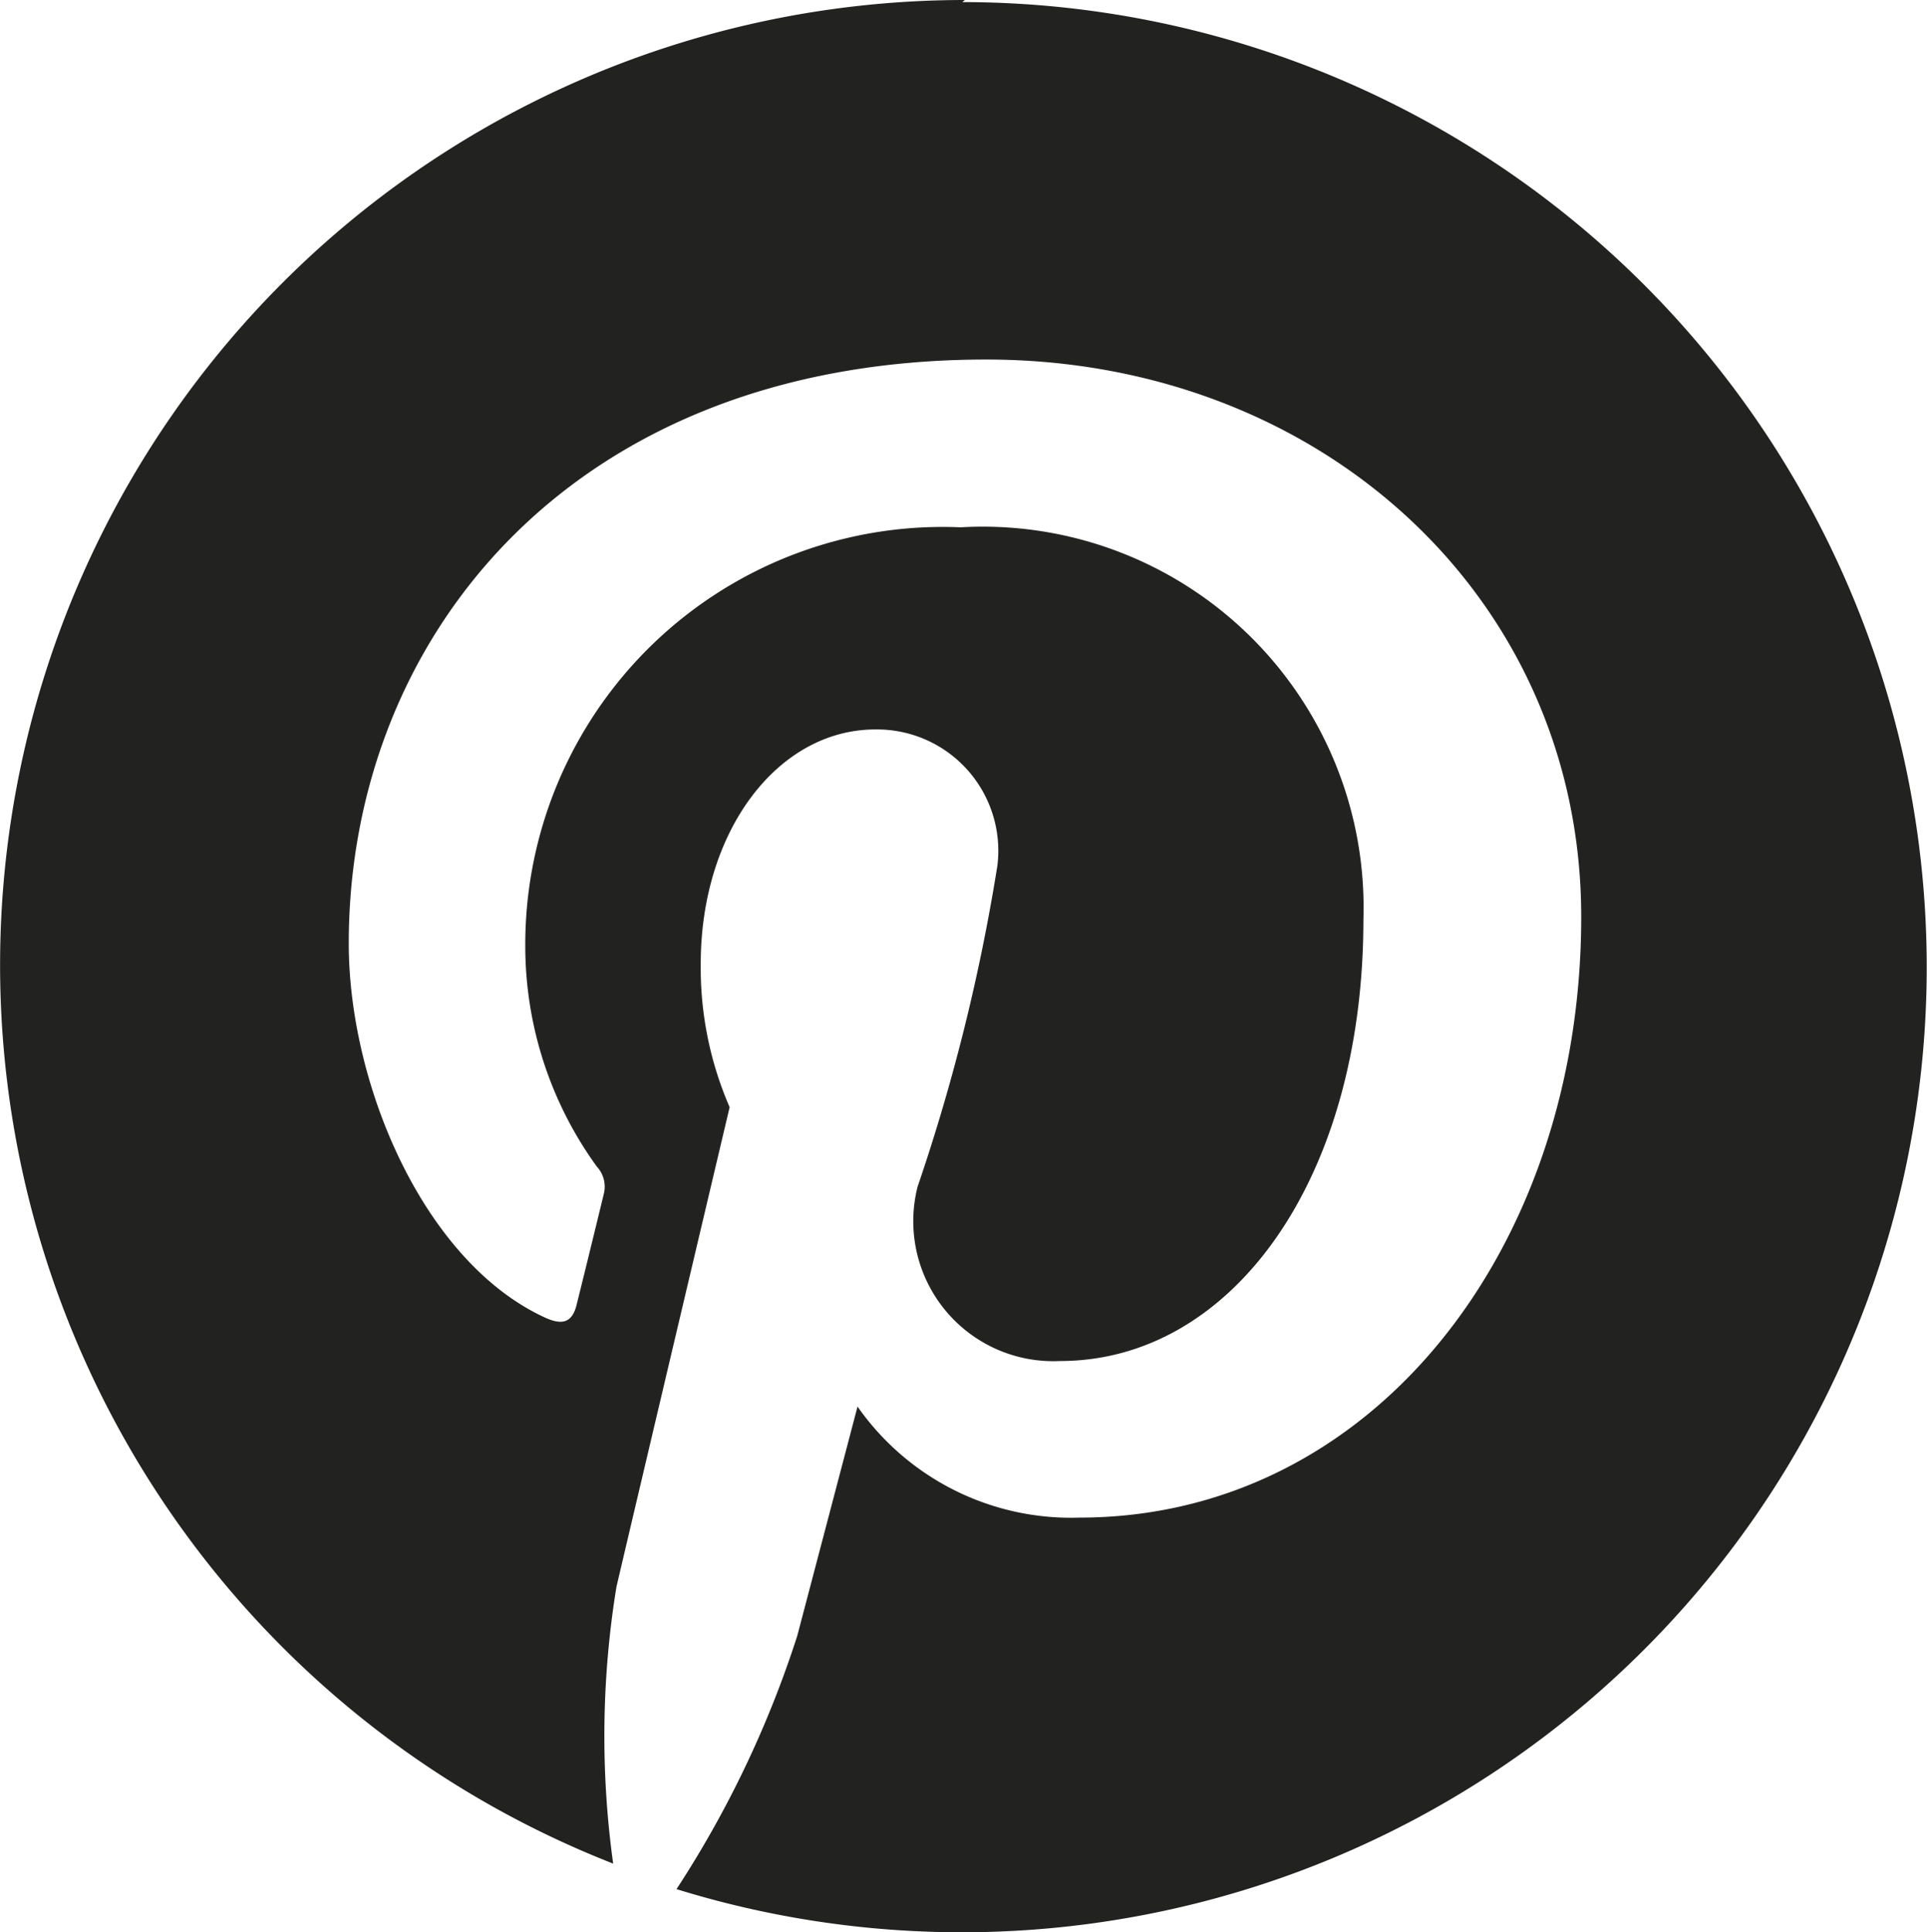
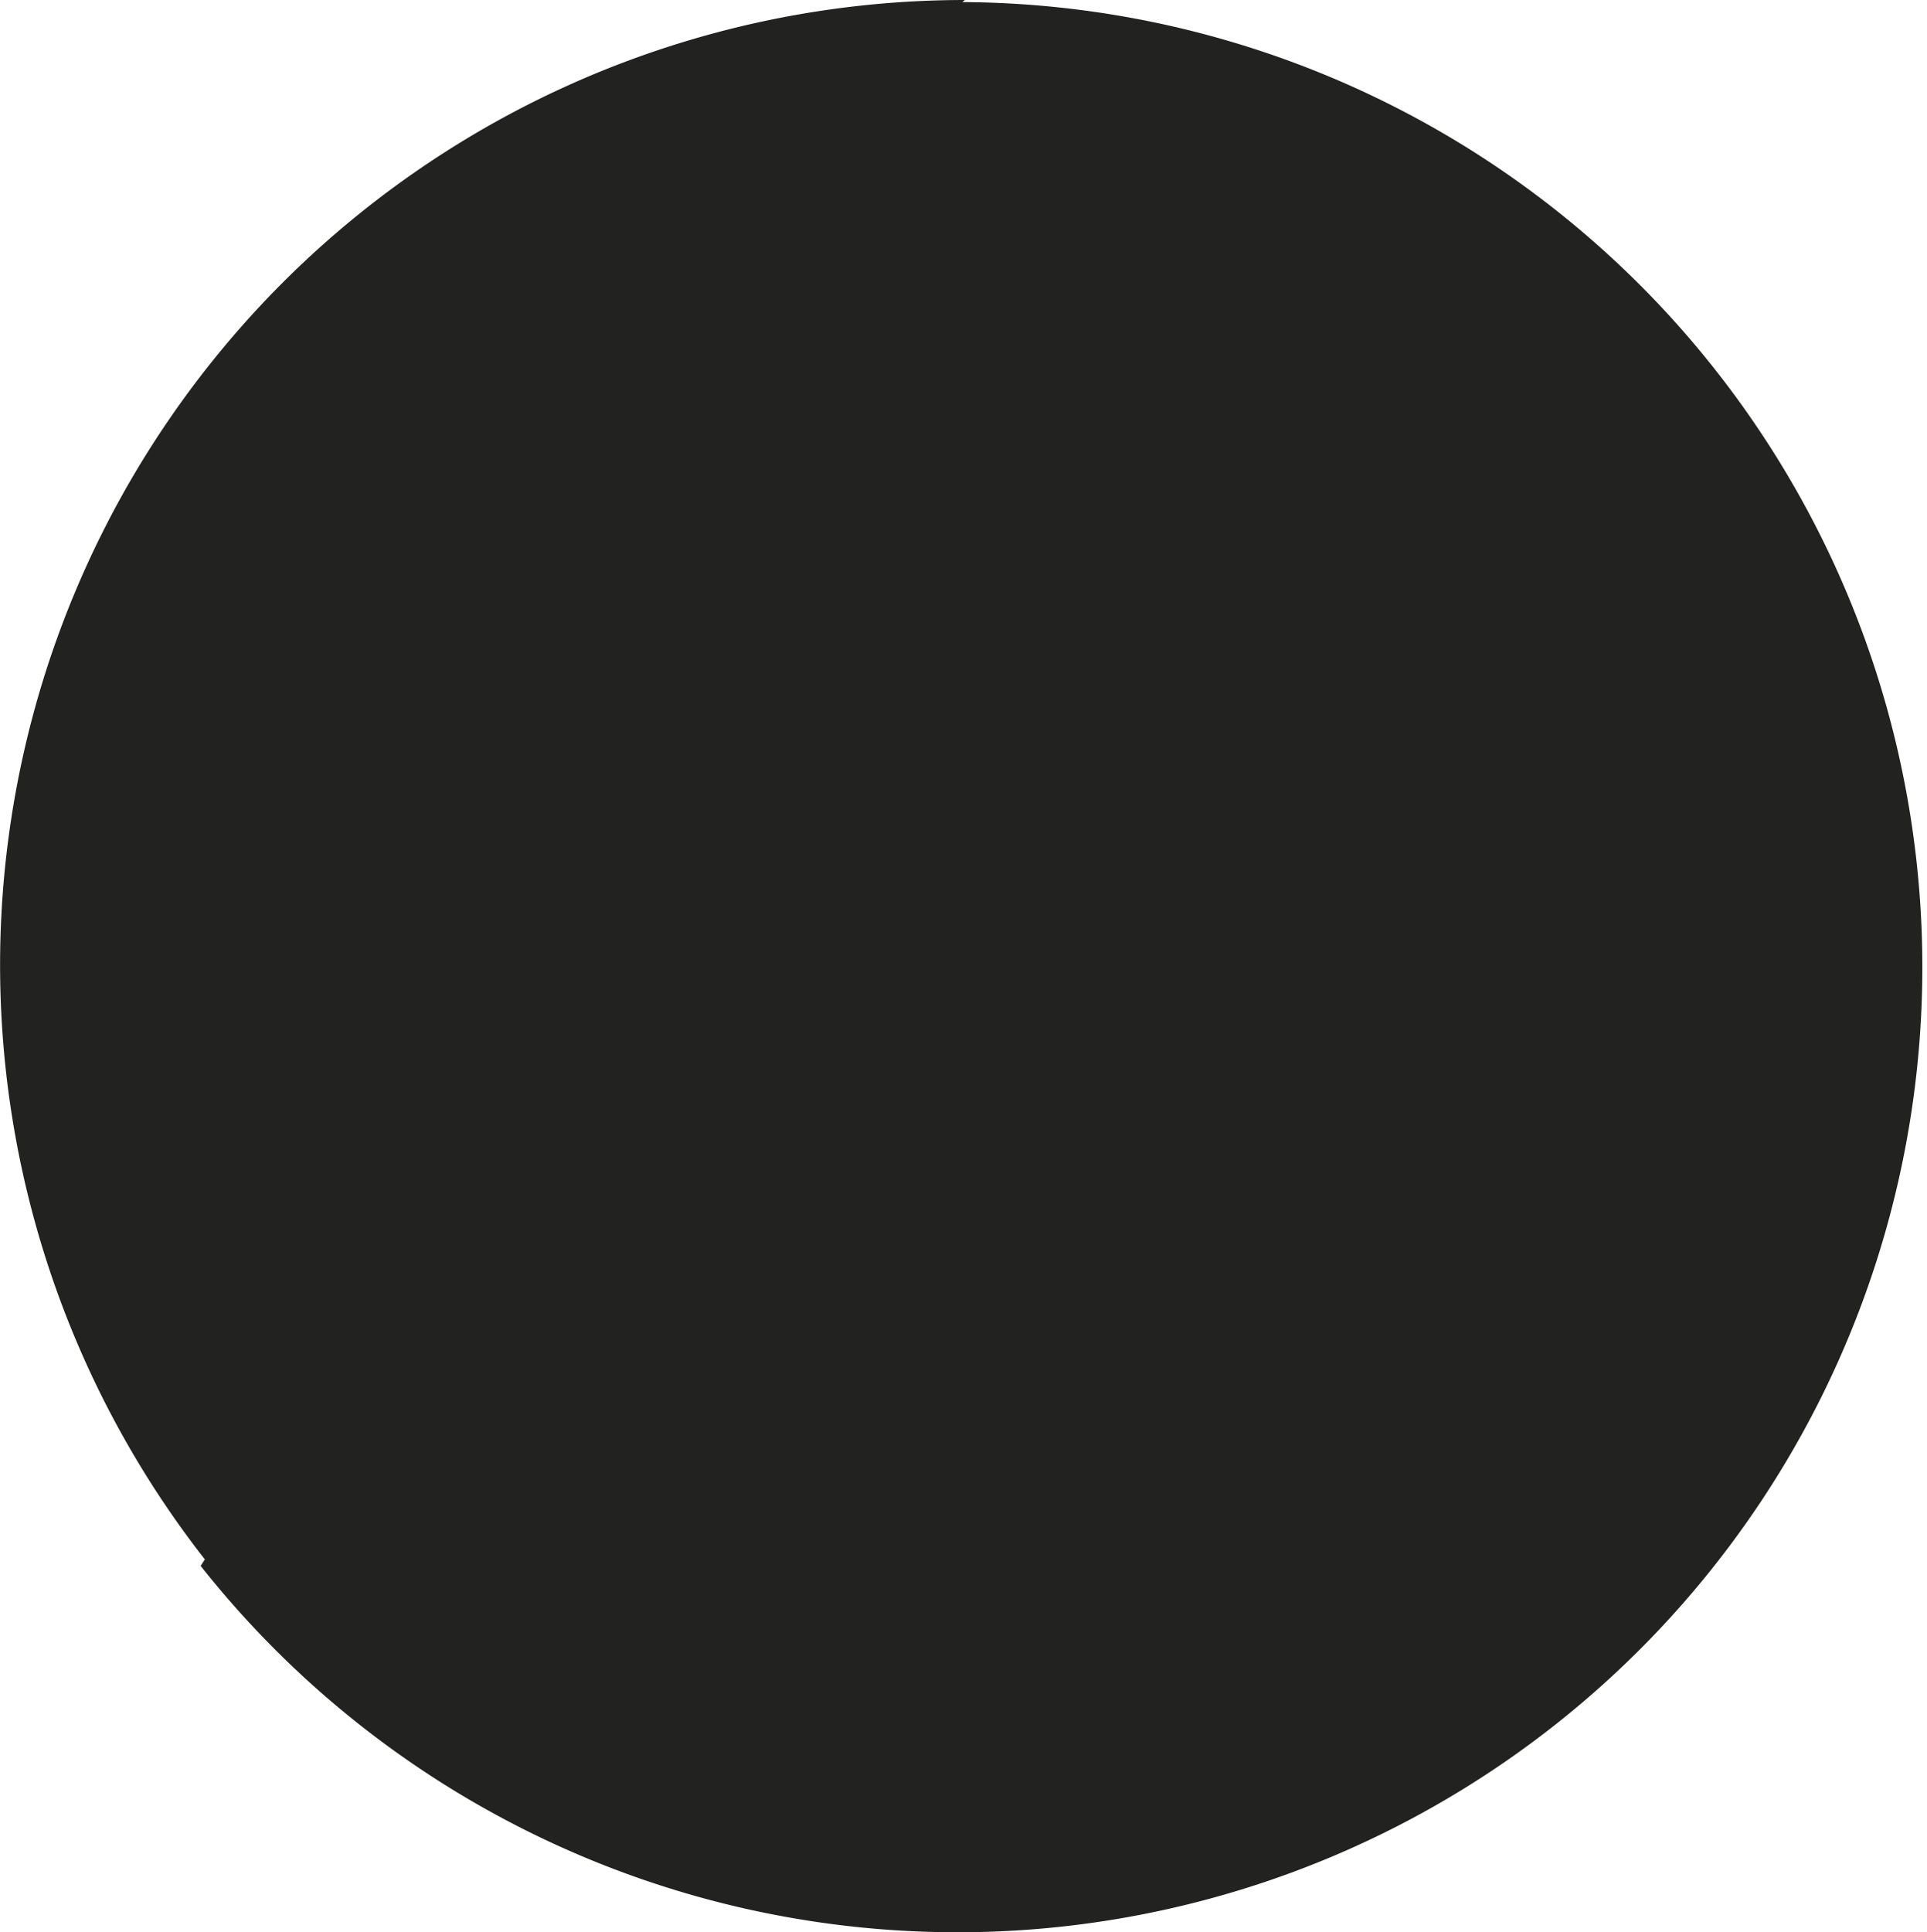
<svg xmlns="http://www.w3.org/2000/svg" width="23.941" height="24" viewBox="0 0 23.941 24">
-   <path d="M12.017,0a11.987,11.987,0,0,0-4.37,23.149,11.524,11.524,0,0,1,.041-3.439c.219-.937,1.406-5.957,1.406-5.957a4.338,4.338,0,0,1-.359-1.781c0-1.663.967-2.911,2.168-2.911a1.507,1.507,0,0,1,1.518,1.688,24.025,24.025,0,0,1-.992,3.992A1.739,1.739,0,0,0,13.2,16.906c2.128,0,3.768-2.245,3.768-5.487A4.731,4.731,0,0,0,11.964,6.55a5.187,5.187,0,0,0-5.409,5.2,4.668,4.668,0,0,0,.889,2.741.366.366,0,0,1,.085.345c-.09.375-.293,1.2-.334,1.363-.053.225-.172.271-.4.165-1.495-.69-2.433-2.878-2.433-4.646,0-3.776,2.748-7.252,7.92-7.252,4.158,0,7.392,2.967,7.392,6.923,0,4.135-2.607,7.462-6.233,7.462a3.237,3.237,0,0,1-2.758-1.379l-.749,2.848a13.059,13.059,0,0,1-1.5,3.146A11.988,11.988,0,1,0,11.985.026Z" transform="translate(-0.029)" fill="#222321" />
+   <path d="M12.017,0a11.987,11.987,0,0,0-4.37,23.149,11.524,11.524,0,0,1,.041-3.439c.219-.937,1.406-5.957,1.406-5.957a4.338,4.338,0,0,1-.359-1.781c0-1.663.967-2.911,2.168-2.911a1.507,1.507,0,0,1,1.518,1.688,24.025,24.025,0,0,1-.992,3.992A1.739,1.739,0,0,0,13.2,16.906c2.128,0,3.768-2.245,3.768-5.487A4.731,4.731,0,0,0,11.964,6.55a5.187,5.187,0,0,0-5.409,5.2,4.668,4.668,0,0,0,.889,2.741.366.366,0,0,1,.085.345a3.237,3.237,0,0,1-2.758-1.379l-.749,2.848a13.059,13.059,0,0,1-1.5,3.146A11.988,11.988,0,1,0,11.985.026Z" transform="translate(-0.029)" fill="#222321" />
</svg>